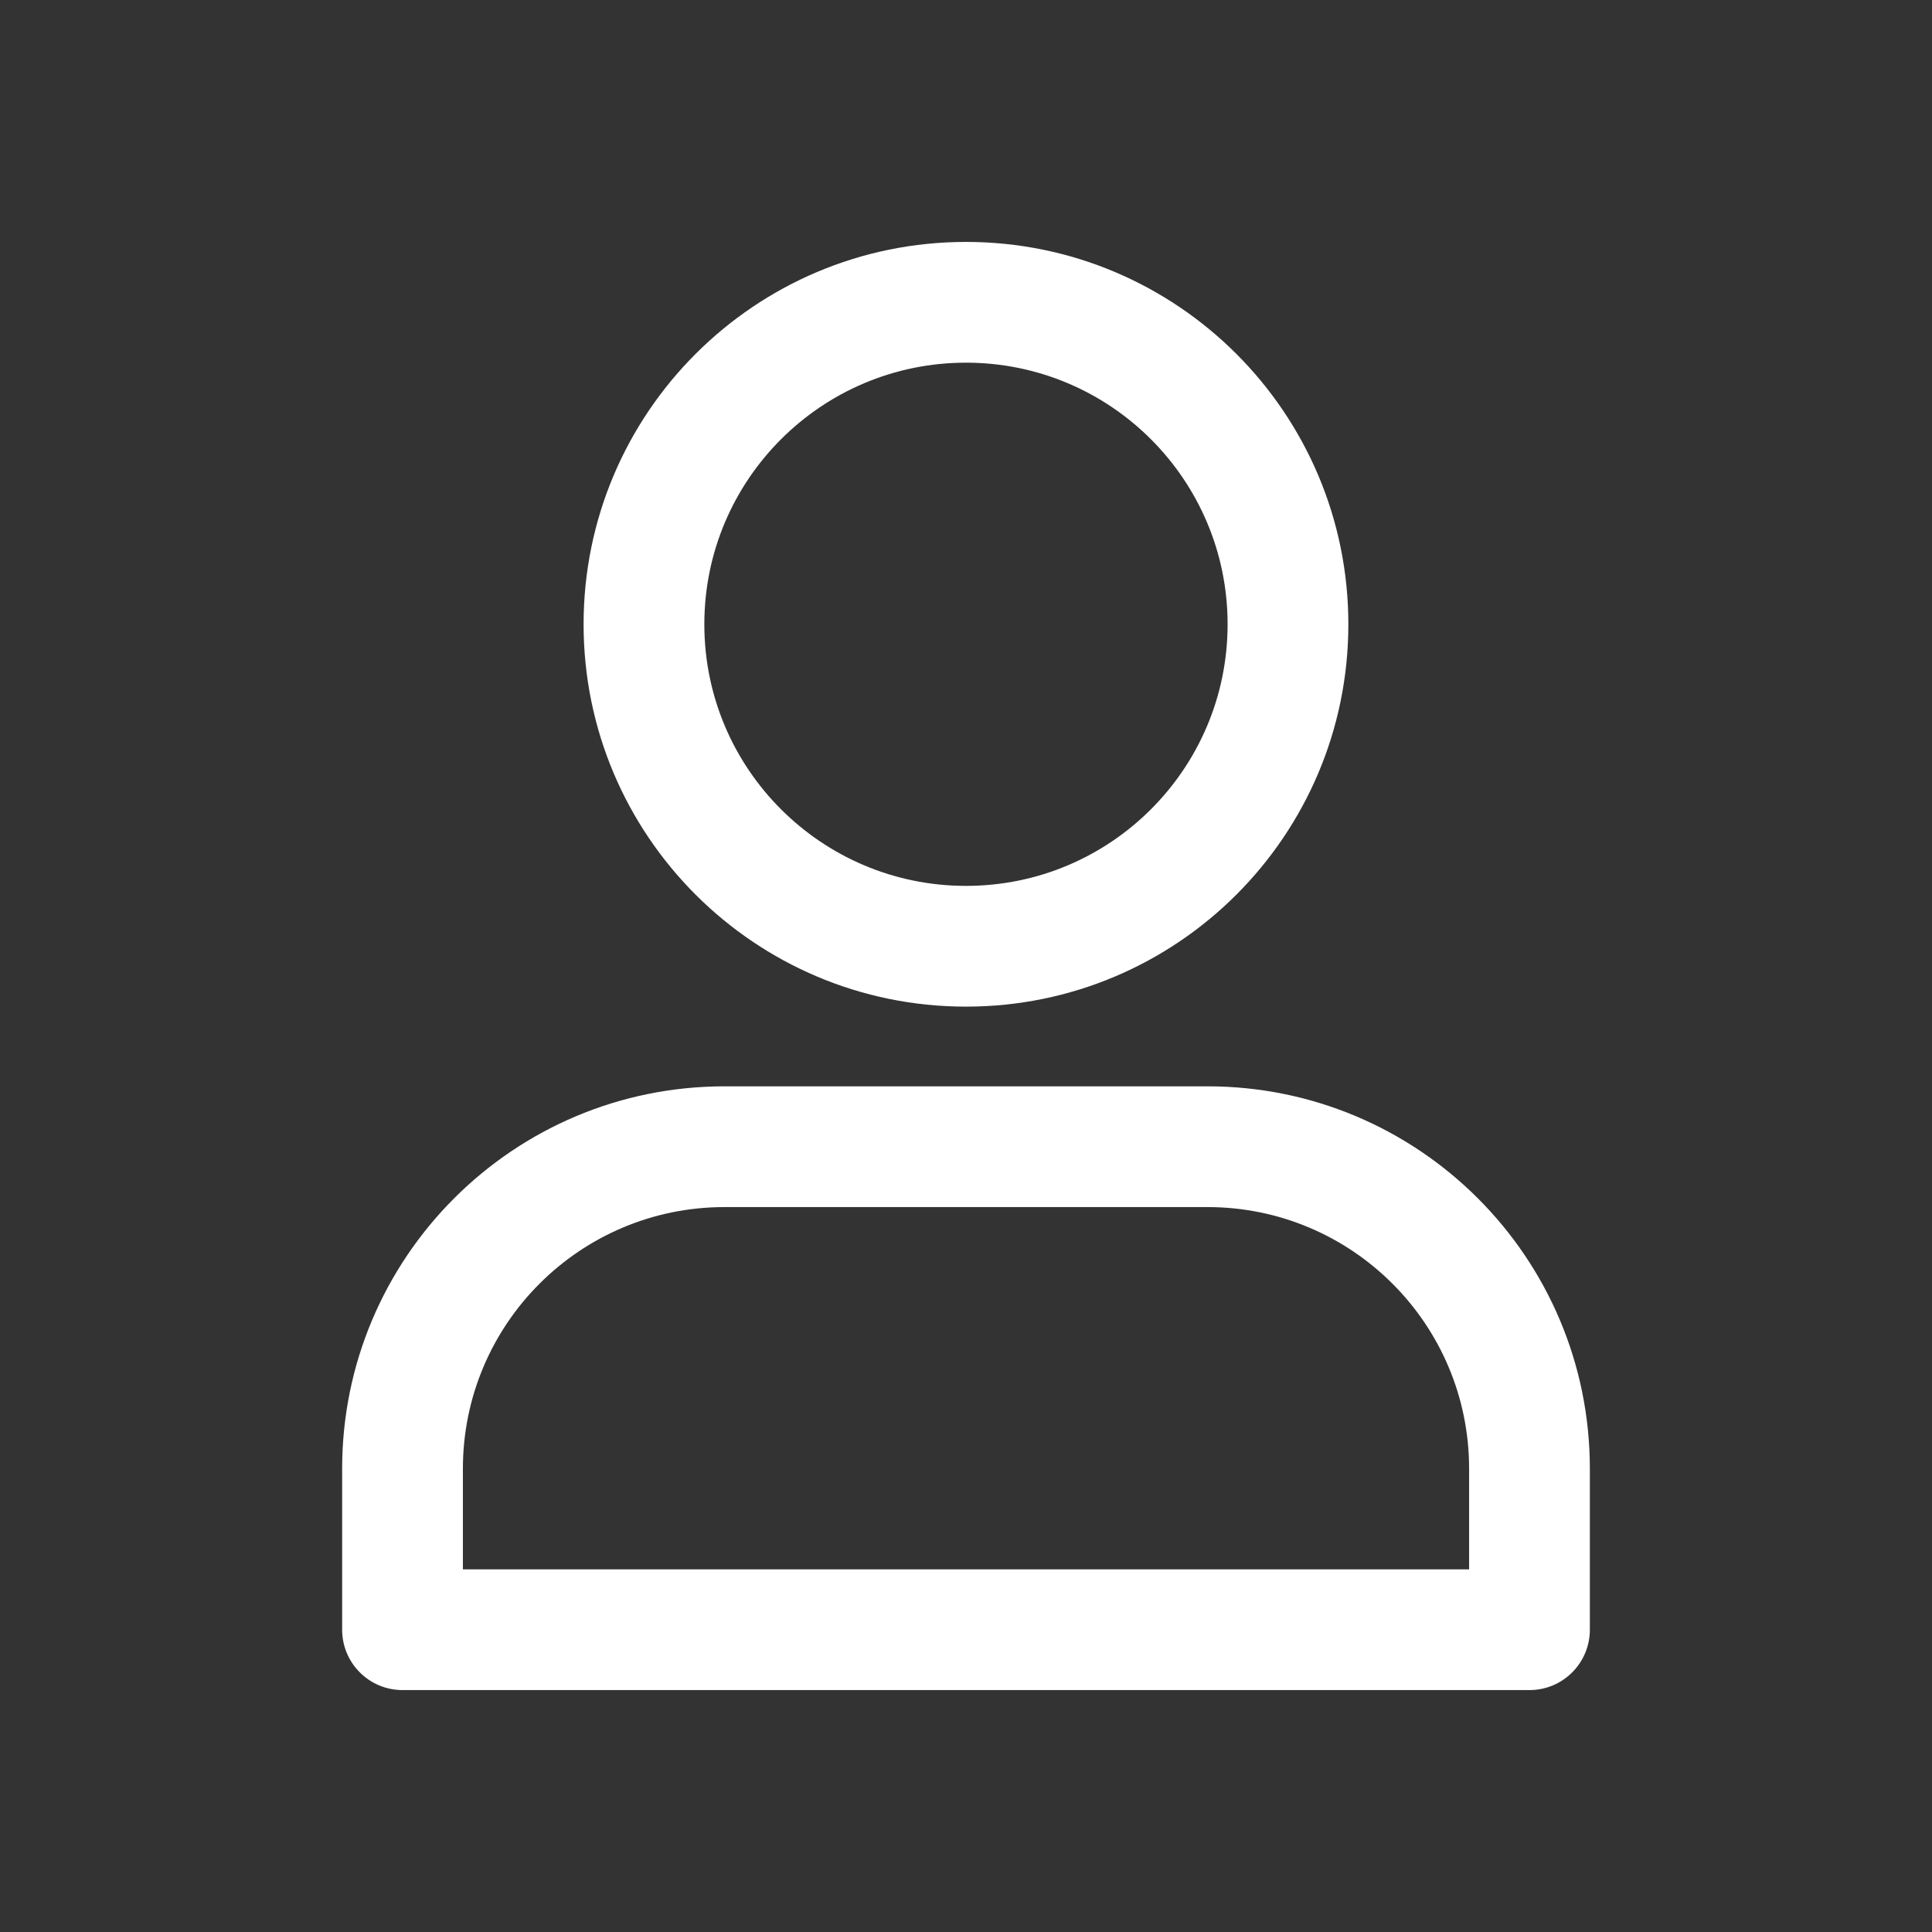
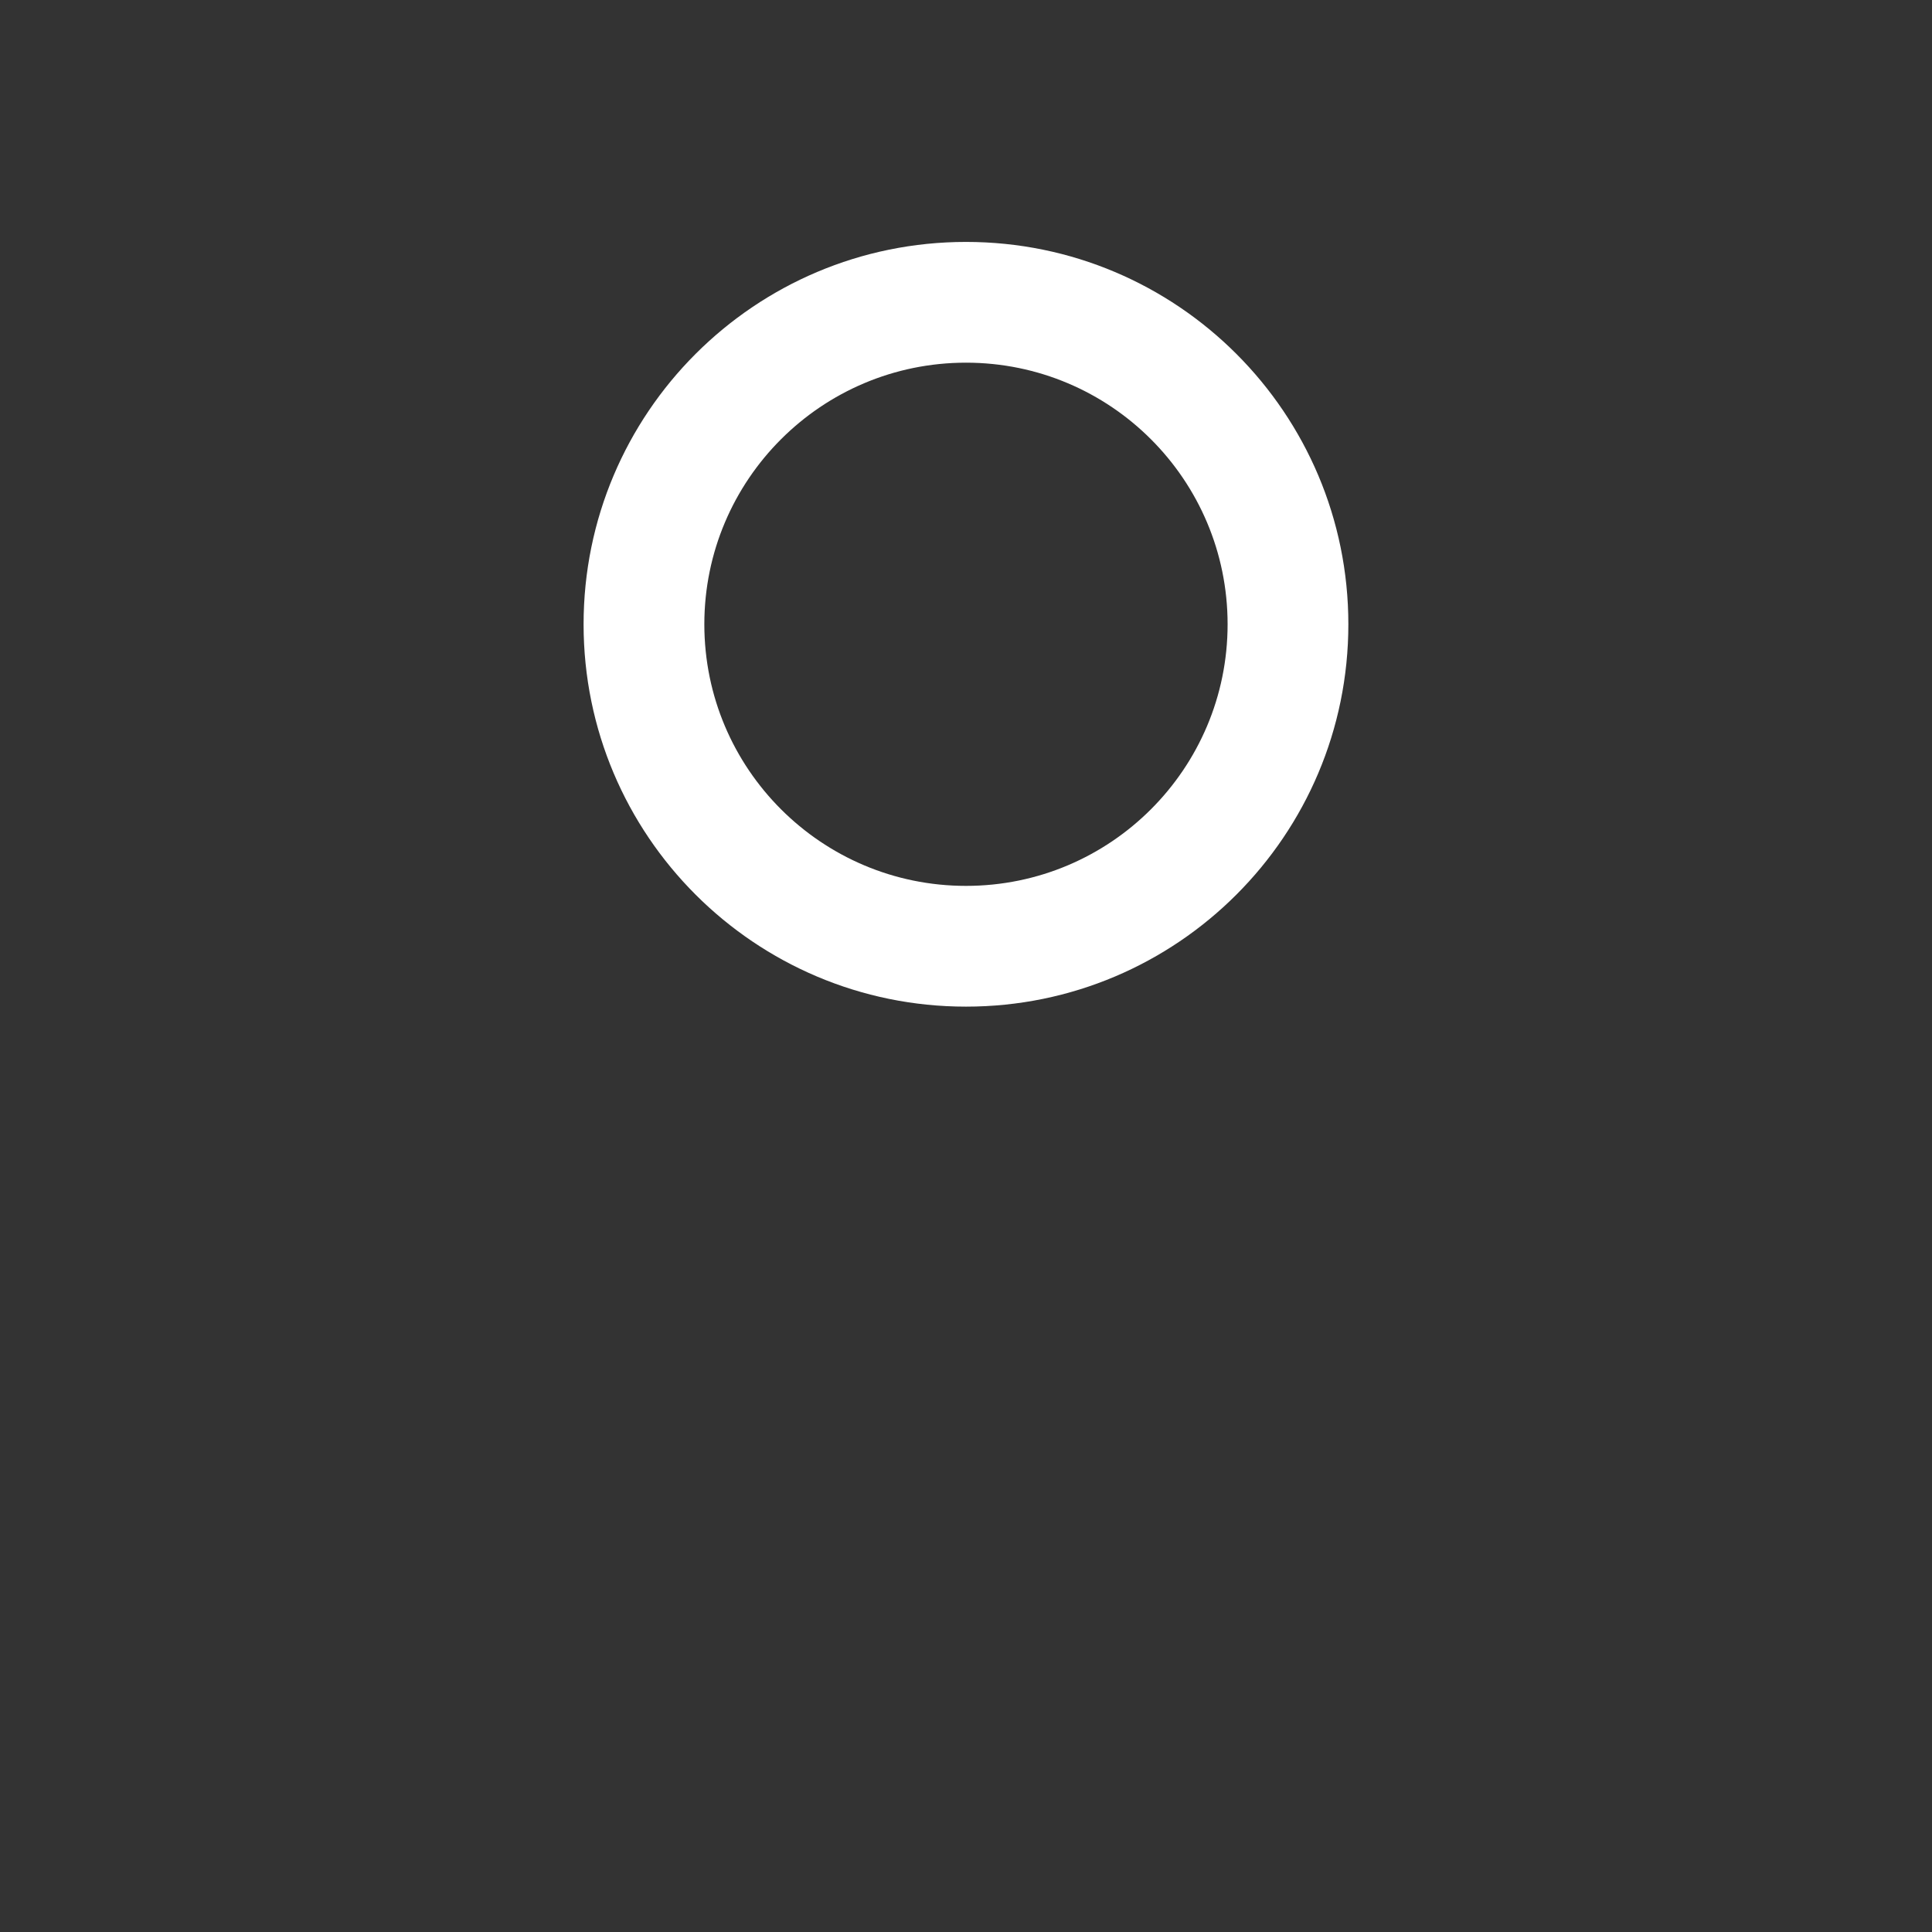
<svg xmlns="http://www.w3.org/2000/svg" width="32" height="32" viewBox="0 0 32 32" fill="none">
  <rect x="0" y="0" width="32" height="32" fill="#333333" stroke="none" />
  <path fill-rule="evenodd" clip-rule="evenodd" d="M16 6.007C13.607 6.007 11.666 7.947 11.666 10.34C11.666 12.733 13.607 14.673 16 14.673C18.393 14.673 20.333 12.733 20.333 10.34C20.333 7.947 18.393 6.007 16 6.007ZM9.666 10.34C9.666 6.842 12.502 4.007 16 4.007C19.498 4.007 22.333 6.842 22.333 10.34C22.333 13.838 19.498 16.673 16 16.673C12.502 16.673 9.666 13.838 9.666 10.34Z" fill="white" />
-   <path fill-rule="evenodd" clip-rule="evenodd" d="M12 19.993C9.607 19.993 7.667 21.933 7.667 24.326V25.993H24.333V24.326C24.333 21.933 22.393 19.993 20 19.993H12ZM5.667 24.326C5.667 20.829 8.502 17.993 12 17.993H20C23.498 17.993 26.333 20.829 26.333 24.326V26.993C26.333 27.545 25.886 27.993 25.333 27.993H6.667C6.114 27.993 5.667 27.545 5.667 26.993V24.326Z" fill="white" />
</svg>